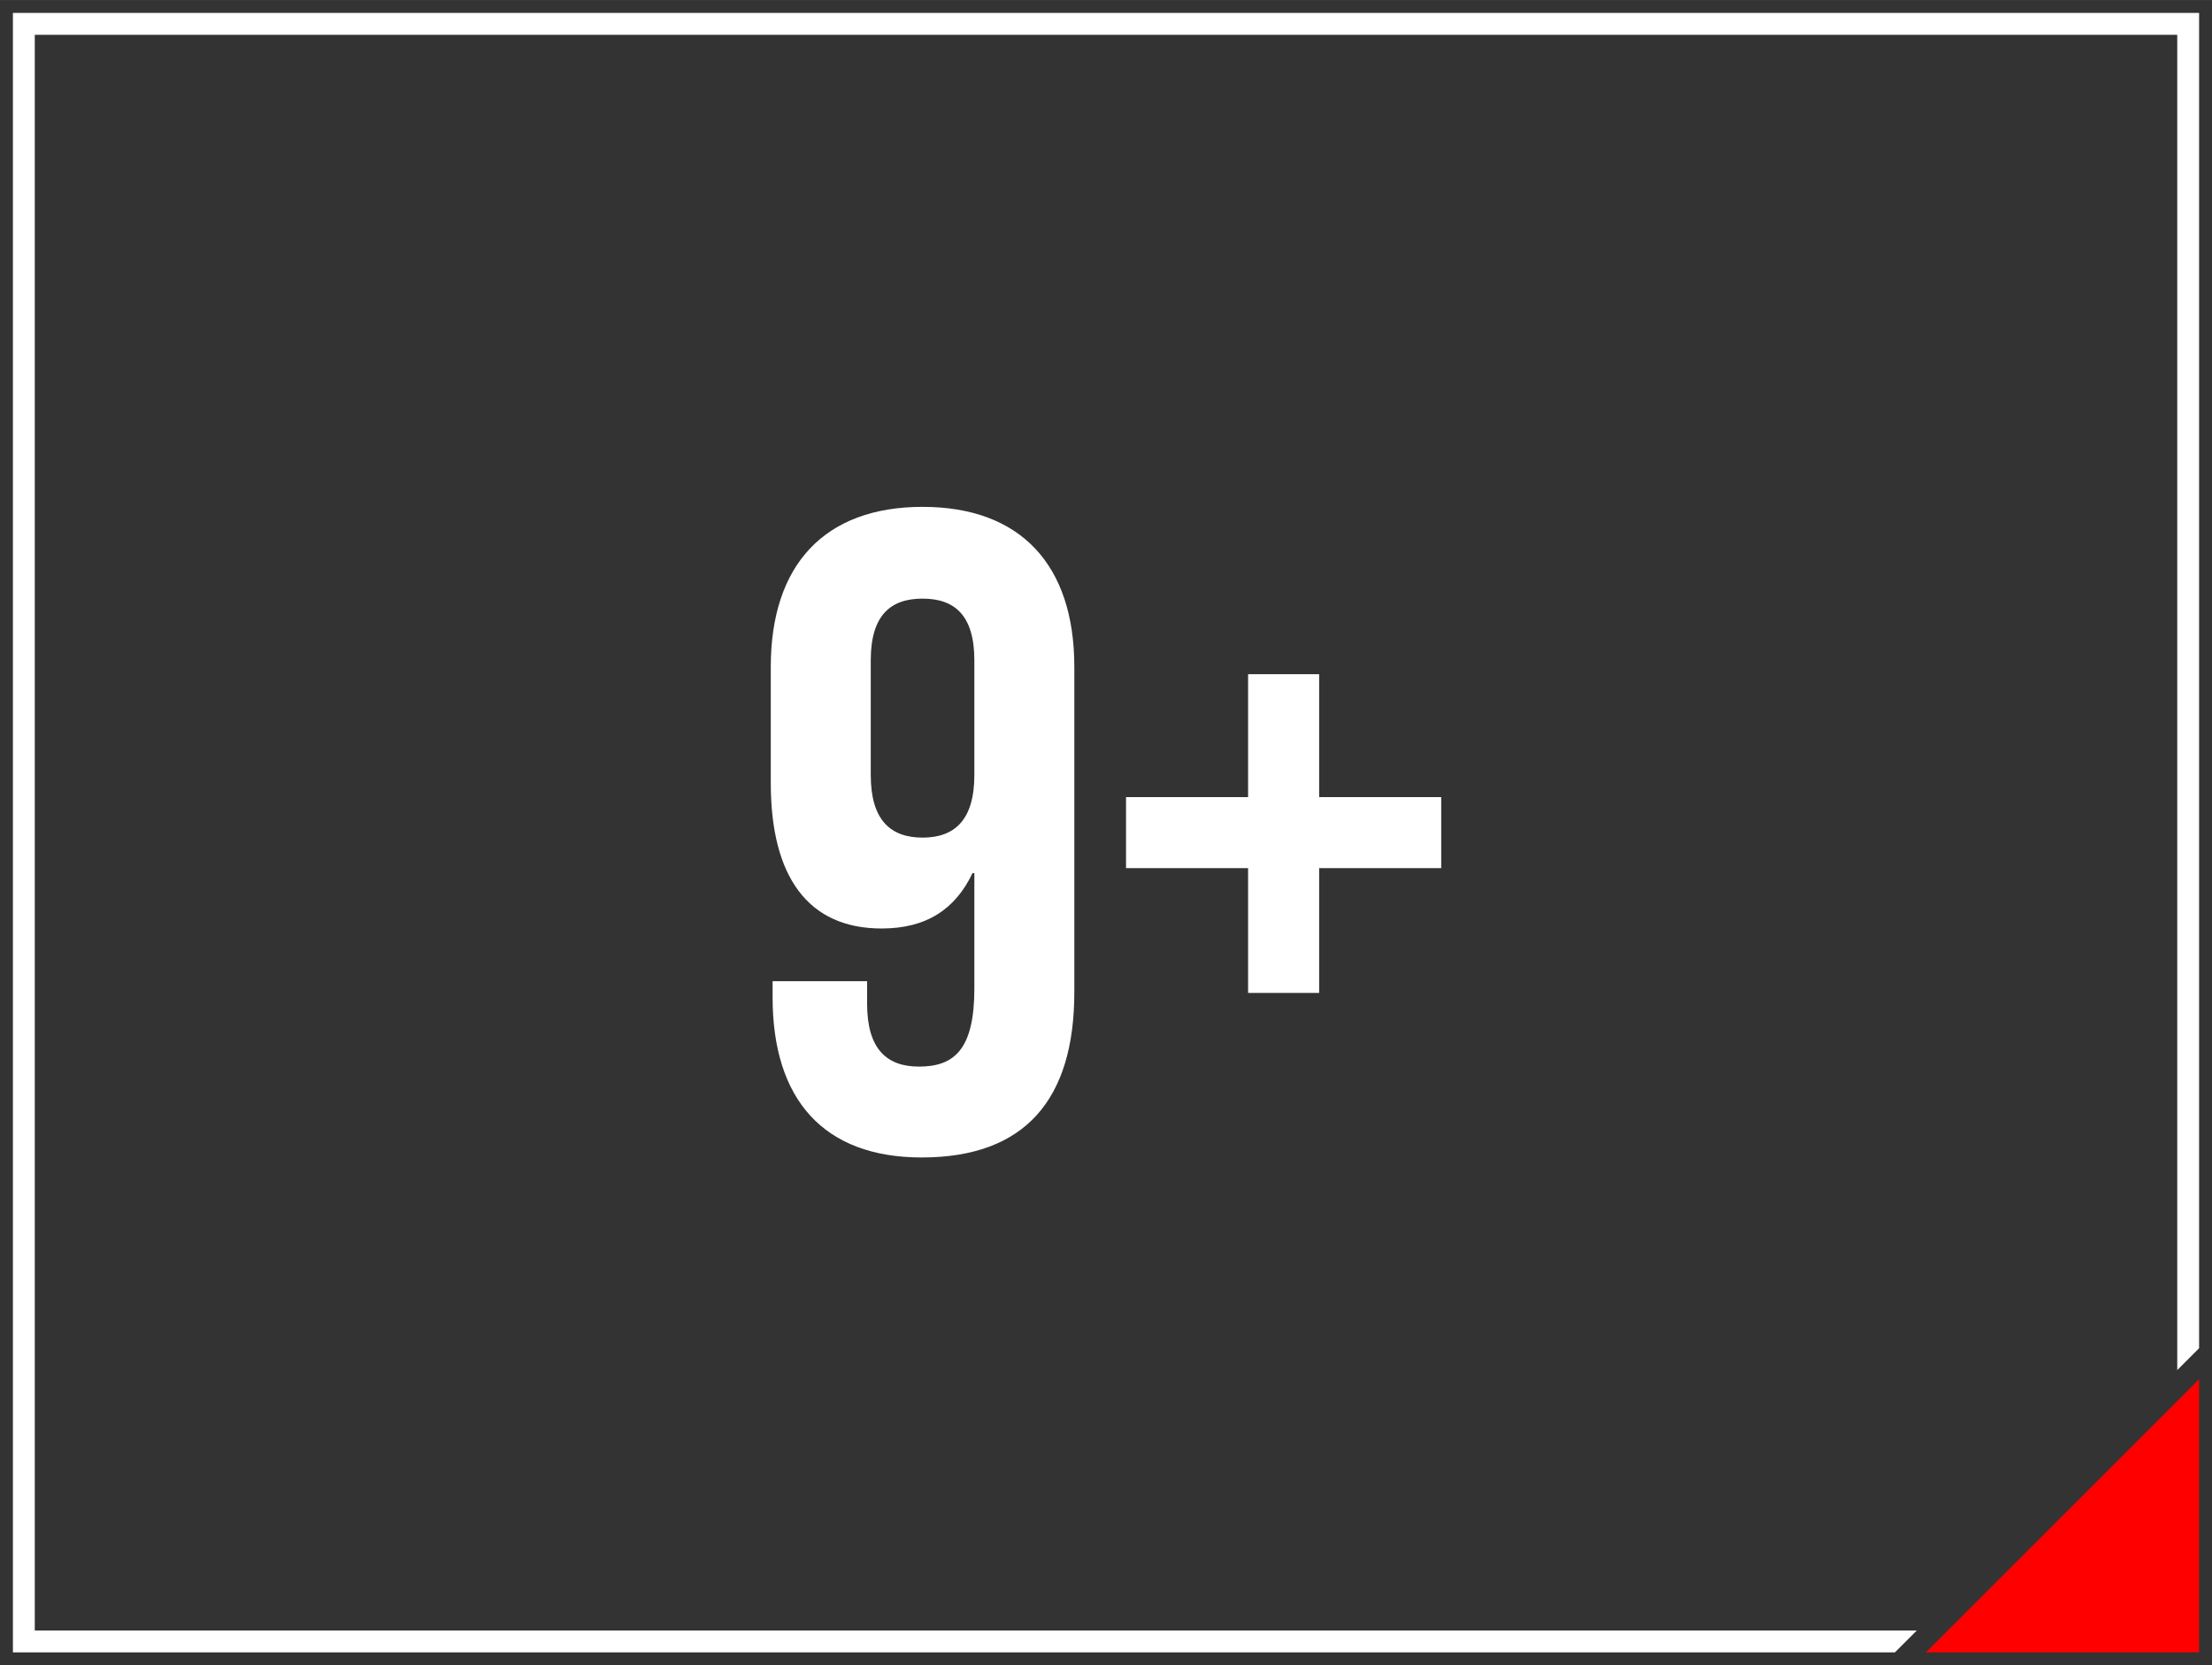
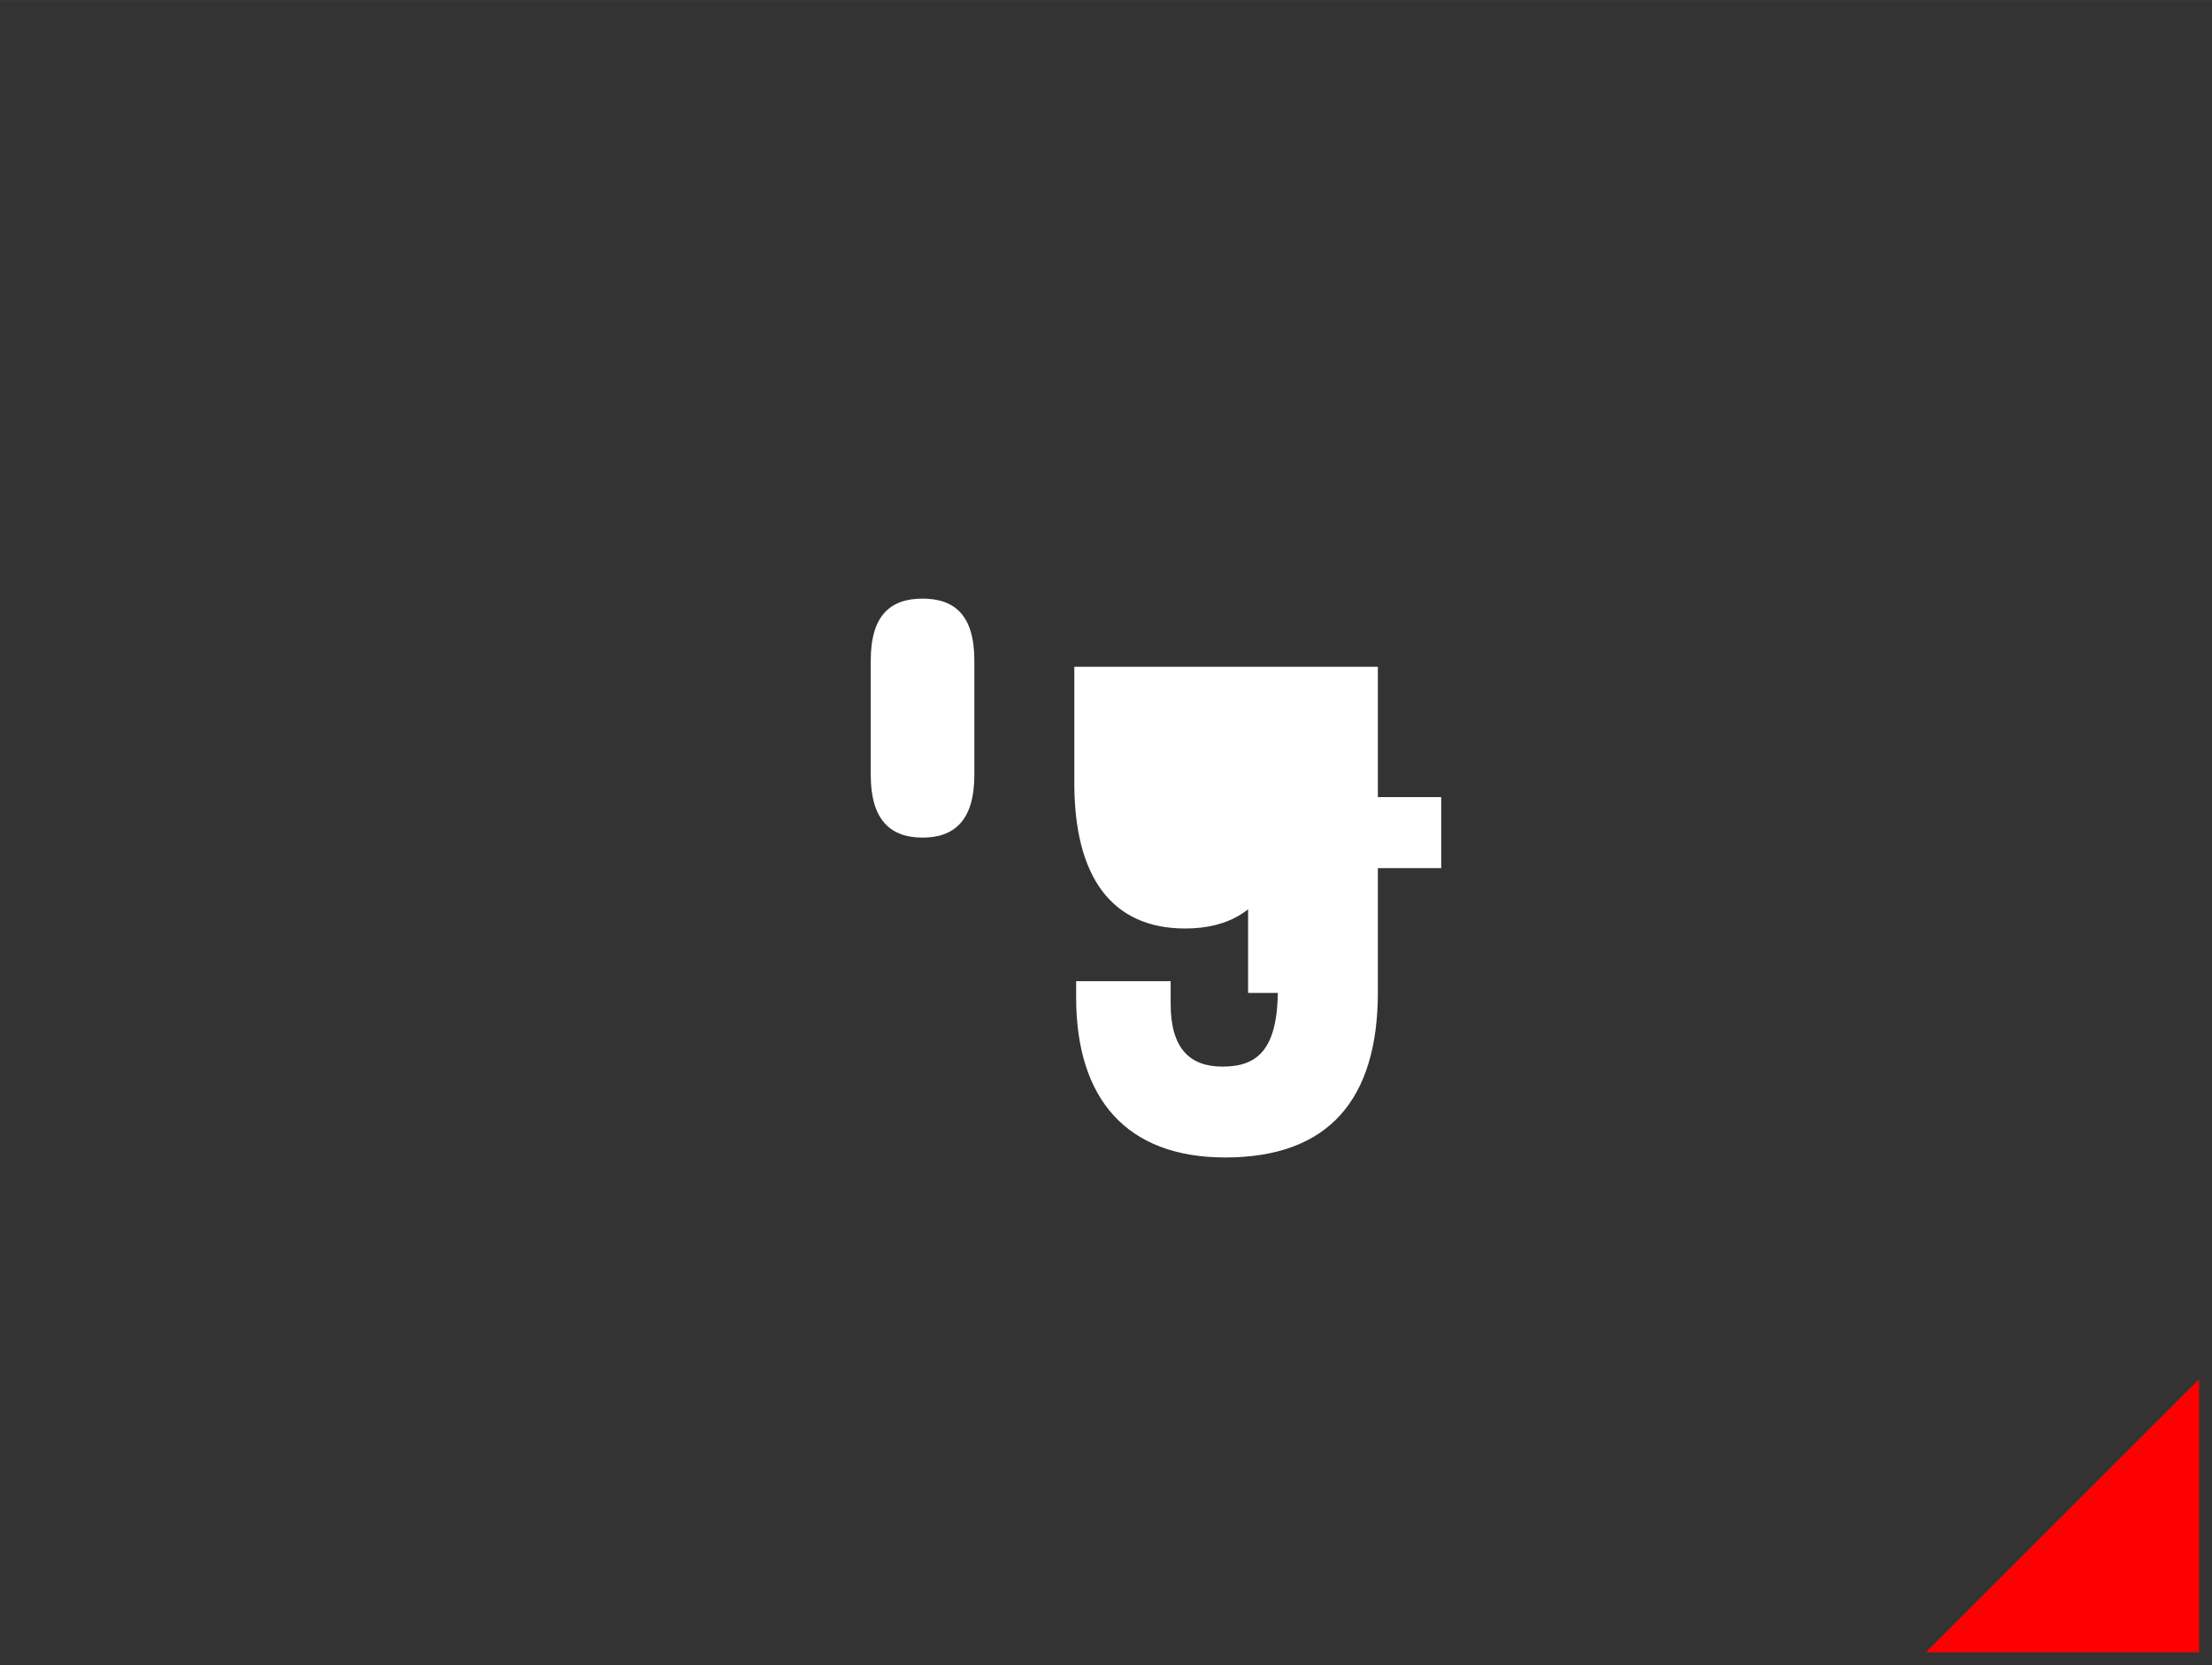
<svg xmlns="http://www.w3.org/2000/svg" xml:space="preserve" width="17.133mm" height="12.9mm" style="shape-rendering:geometricPrecision; text-rendering:geometricPrecision; image-rendering:optimizeQuality; fill-rule:evenodd; clip-rule:evenodd" viewBox="0 0 1010.09 760.51">
  <rect x="0" y="0" width="1010.09" height="760.51" fill="#333333" stroke="none" />
  <defs>
    <style type="text/css">  .fil1 {fill:red} .fil0 {fill:white} .fil2 {fill:white;fill-rule:nonzero}  </style>
  </defs>
  <g id="Layer_x0020_1">
-     <polygon class="fil0" points="15.88,15.88 994.22,15.88 994.22,625.69 1004.2,615.71 1004.2,5.9 5.9,5.9 5.9,754.62 865.29,754.62 875.28,744.63 15.88,744.63 " />
    <polygon class="fil1" points="1004.2,629.82 879.4,754.62 1004.2,754.62 " />
-     <path class="fil2" d="M490.58 304.51c0,-46.48 -24.48,-73.04 -69.3,-73.04 -44.82,0 -69.31,26.56 -69.31,73.04l0 53.12c0,42.74 17.01,66.4 50.63,66.4 20.33,0 33.62,-8.72 41.5,-25.32l0.83 0 0 52.7c0,27.81 -9.13,35.69 -25.32,35.69 -14.53,0 -23.65,-7.88 -23.65,-28.63l0 -10.38 -43.16 0 0 7.47c0,46.48 23.24,73.04 68.06,73.04 47.31,0 69.72,-26.56 69.72,-75.53l0 -148.57zm111.8 3.37l-32.45 0 0 56.15 -55.74 0 0 32.44 55.74 0 0 56.99 32.45 0 0 -56.99 55.74 0 0 -32.44 -55.74 0 0 -56.15zm-181.1 74.64c-14.53,0 -23.66,-7.88 -23.66,-28.63l0 -52.29c0,-20.75 9.13,-28.22 23.66,-28.22 14.52,0 23.65,7.47 23.65,28.22l0 52.29c0,20.75 -9.13,28.63 -23.65,28.63z" />
+     <path class="fil2" d="M490.58 304.51l0 53.12c0,42.74 17.01,66.4 50.63,66.4 20.33,0 33.62,-8.72 41.5,-25.32l0.83 0 0 52.7c0,27.81 -9.13,35.69 -25.32,35.69 -14.53,0 -23.65,-7.88 -23.65,-28.63l0 -10.38 -43.16 0 0 7.47c0,46.48 23.24,73.04 68.06,73.04 47.31,0 69.72,-26.56 69.72,-75.53l0 -148.57zm111.8 3.37l-32.45 0 0 56.15 -55.74 0 0 32.44 55.74 0 0 56.99 32.45 0 0 -56.99 55.74 0 0 -32.44 -55.74 0 0 -56.15zm-181.1 74.64c-14.53,0 -23.66,-7.88 -23.66,-28.63l0 -52.29c0,-20.75 9.13,-28.22 23.66,-28.22 14.52,0 23.65,7.47 23.65,28.22l0 52.29c0,20.75 -9.13,28.63 -23.65,28.63z" />
  </g>
</svg>